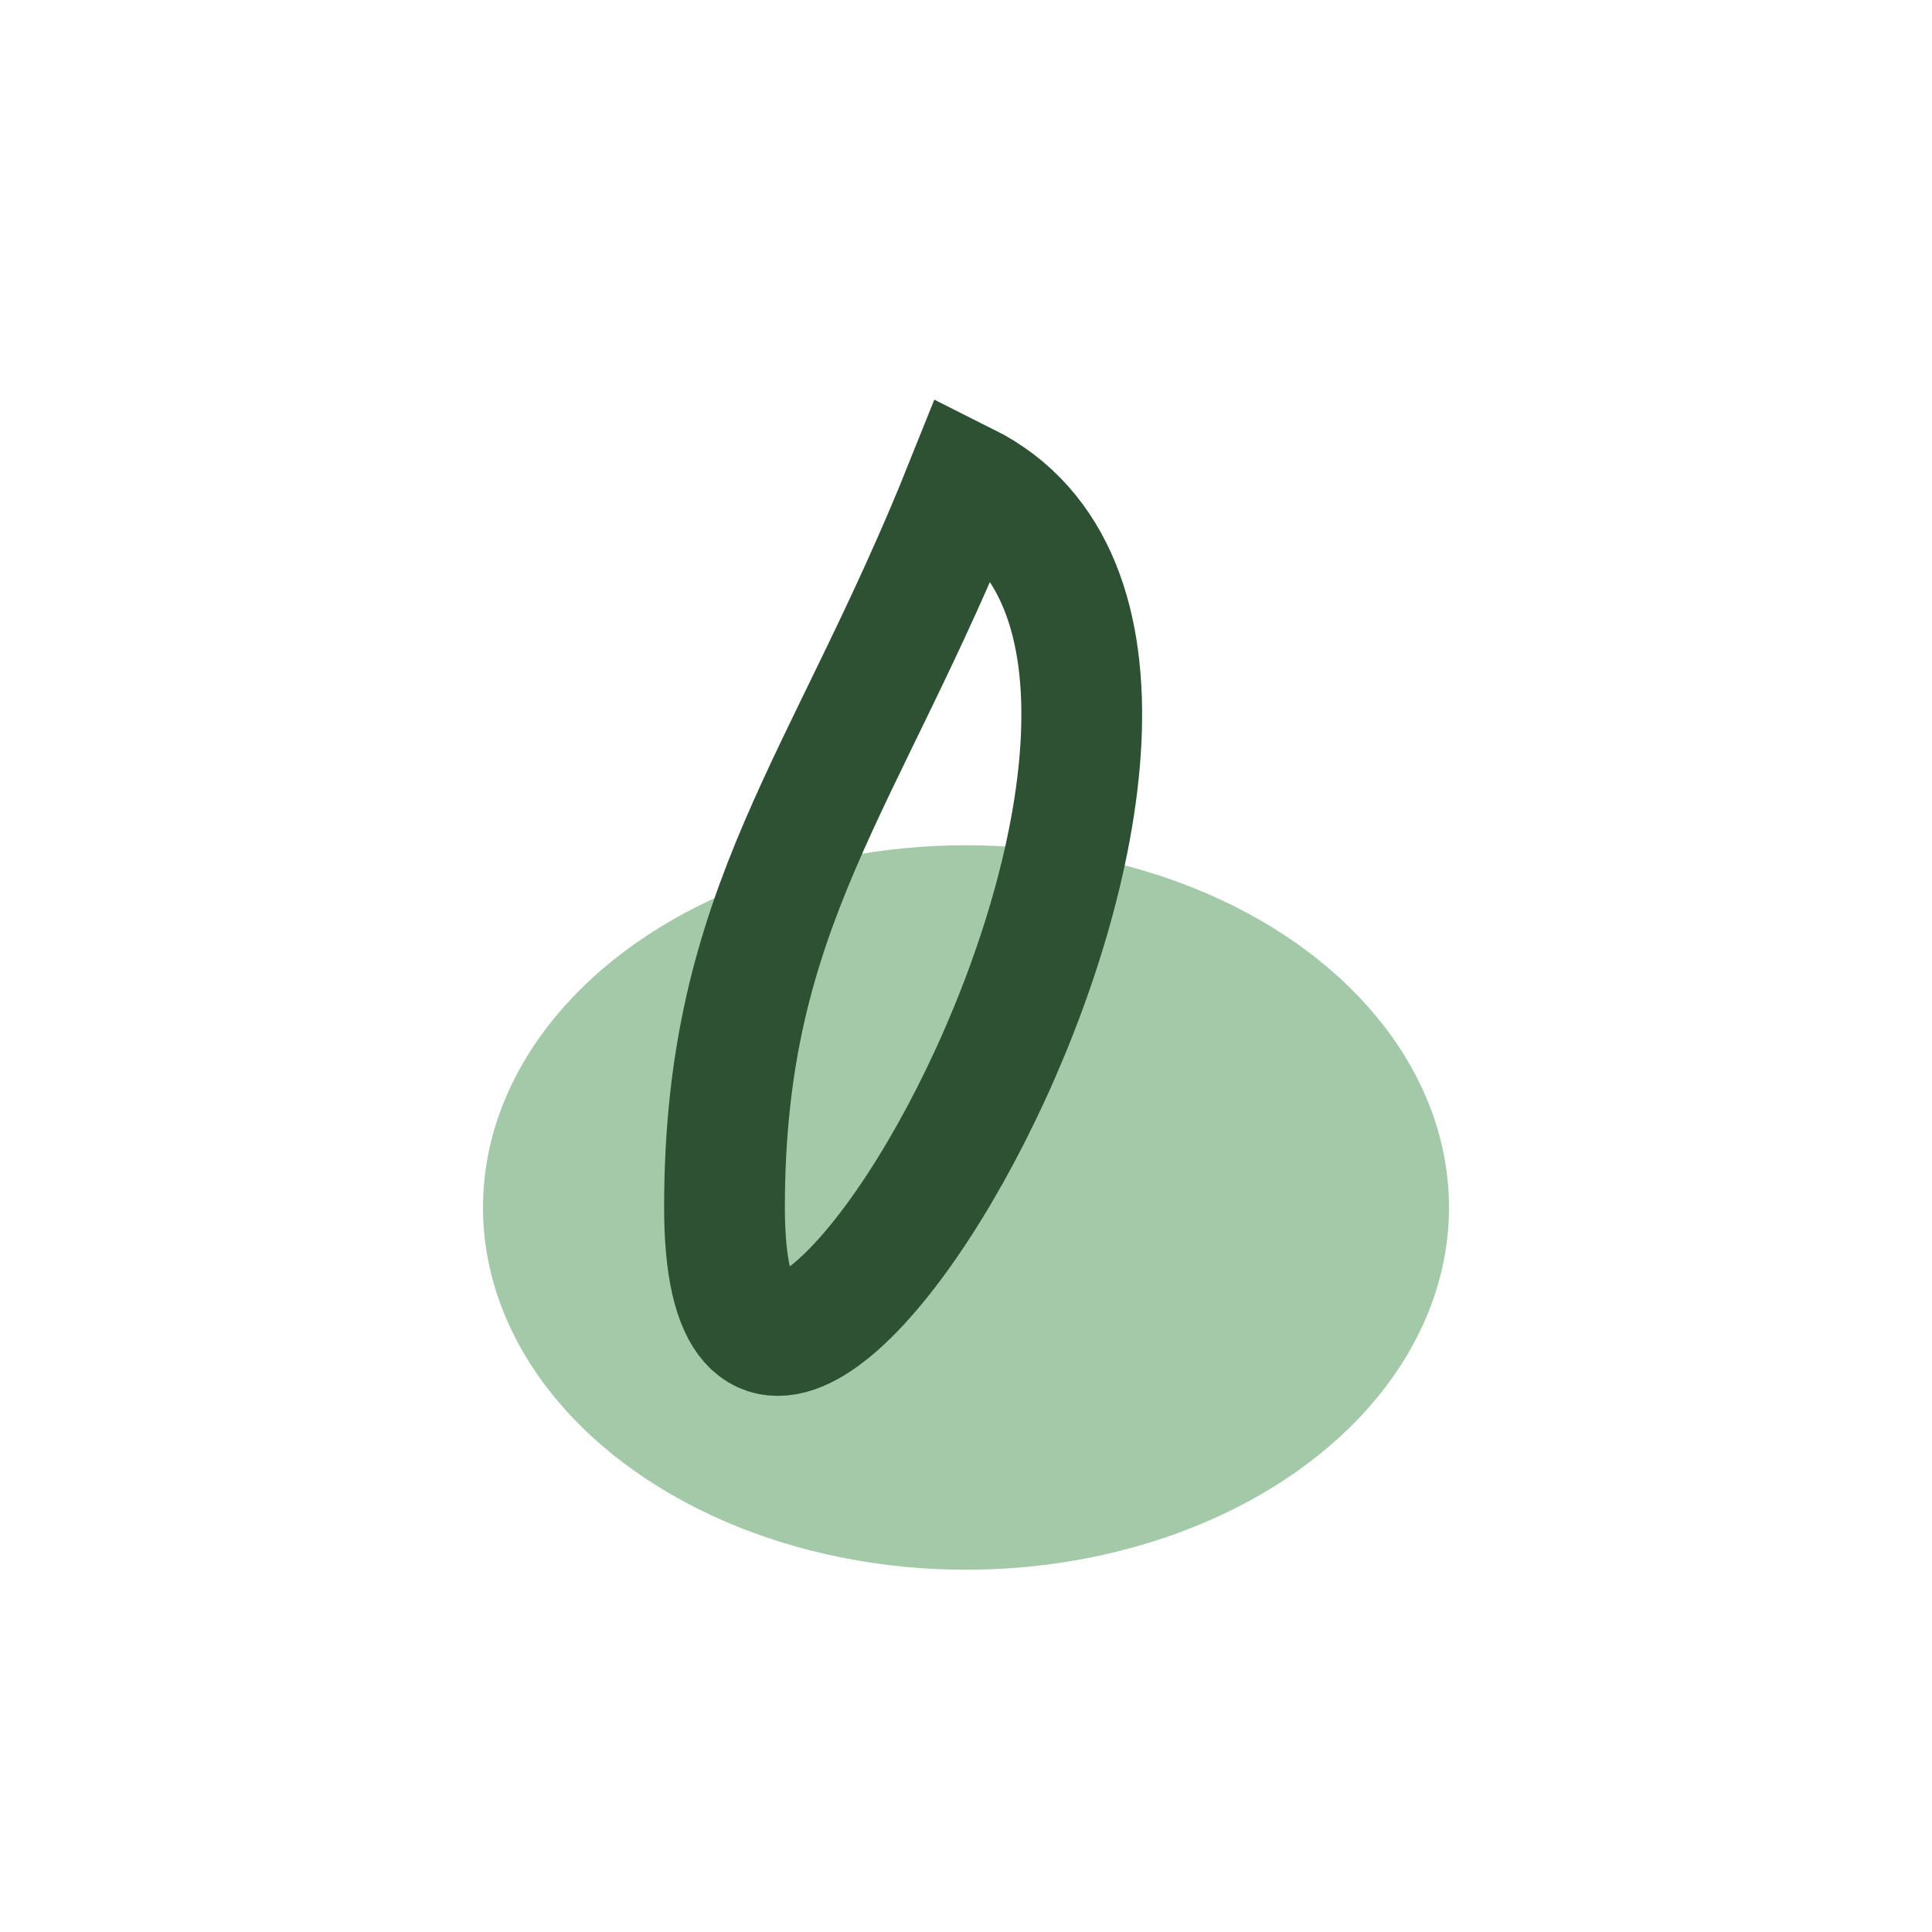
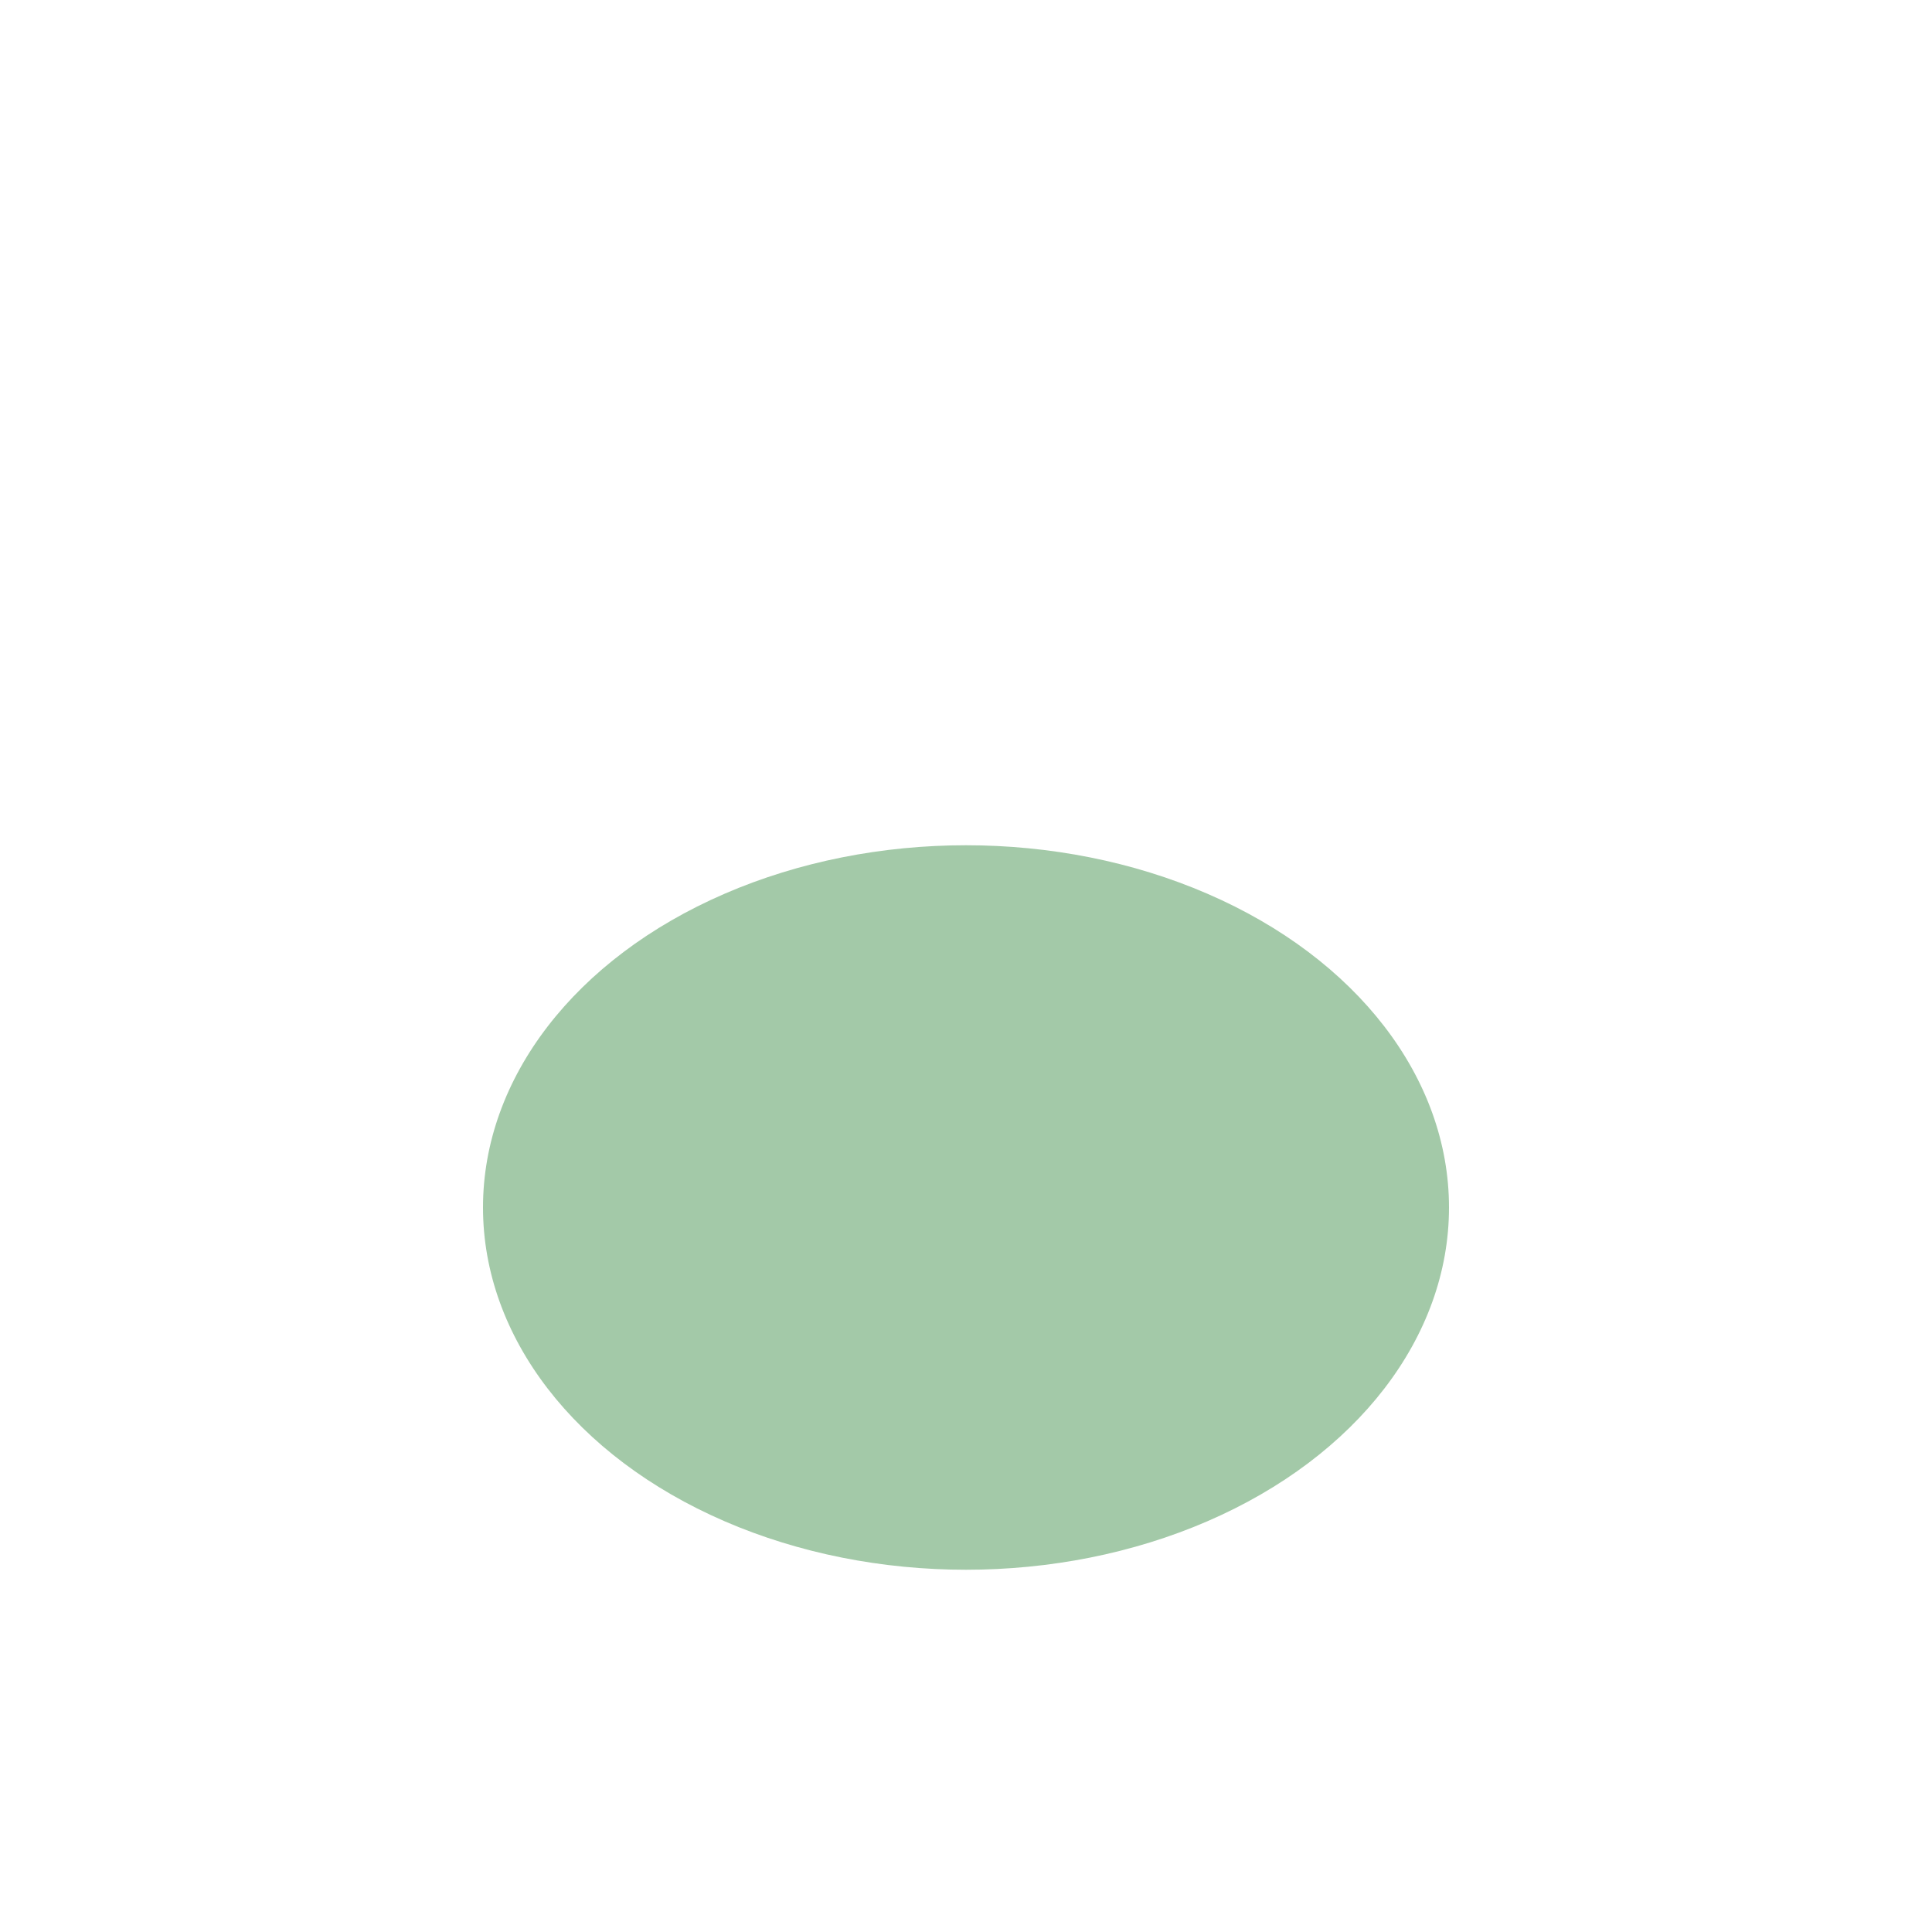
<svg xmlns="http://www.w3.org/2000/svg" width="32" height="32" viewBox="0 0 32 32">
  <ellipse cx="16" cy="20" rx="8" ry="6" fill="#A3C9A8" />
-   <path d="M16 8c6 3-4 20-4 12 0-5 2-7 4-12z" fill="none" stroke="#2E5134" stroke-width="2" />
</svg>